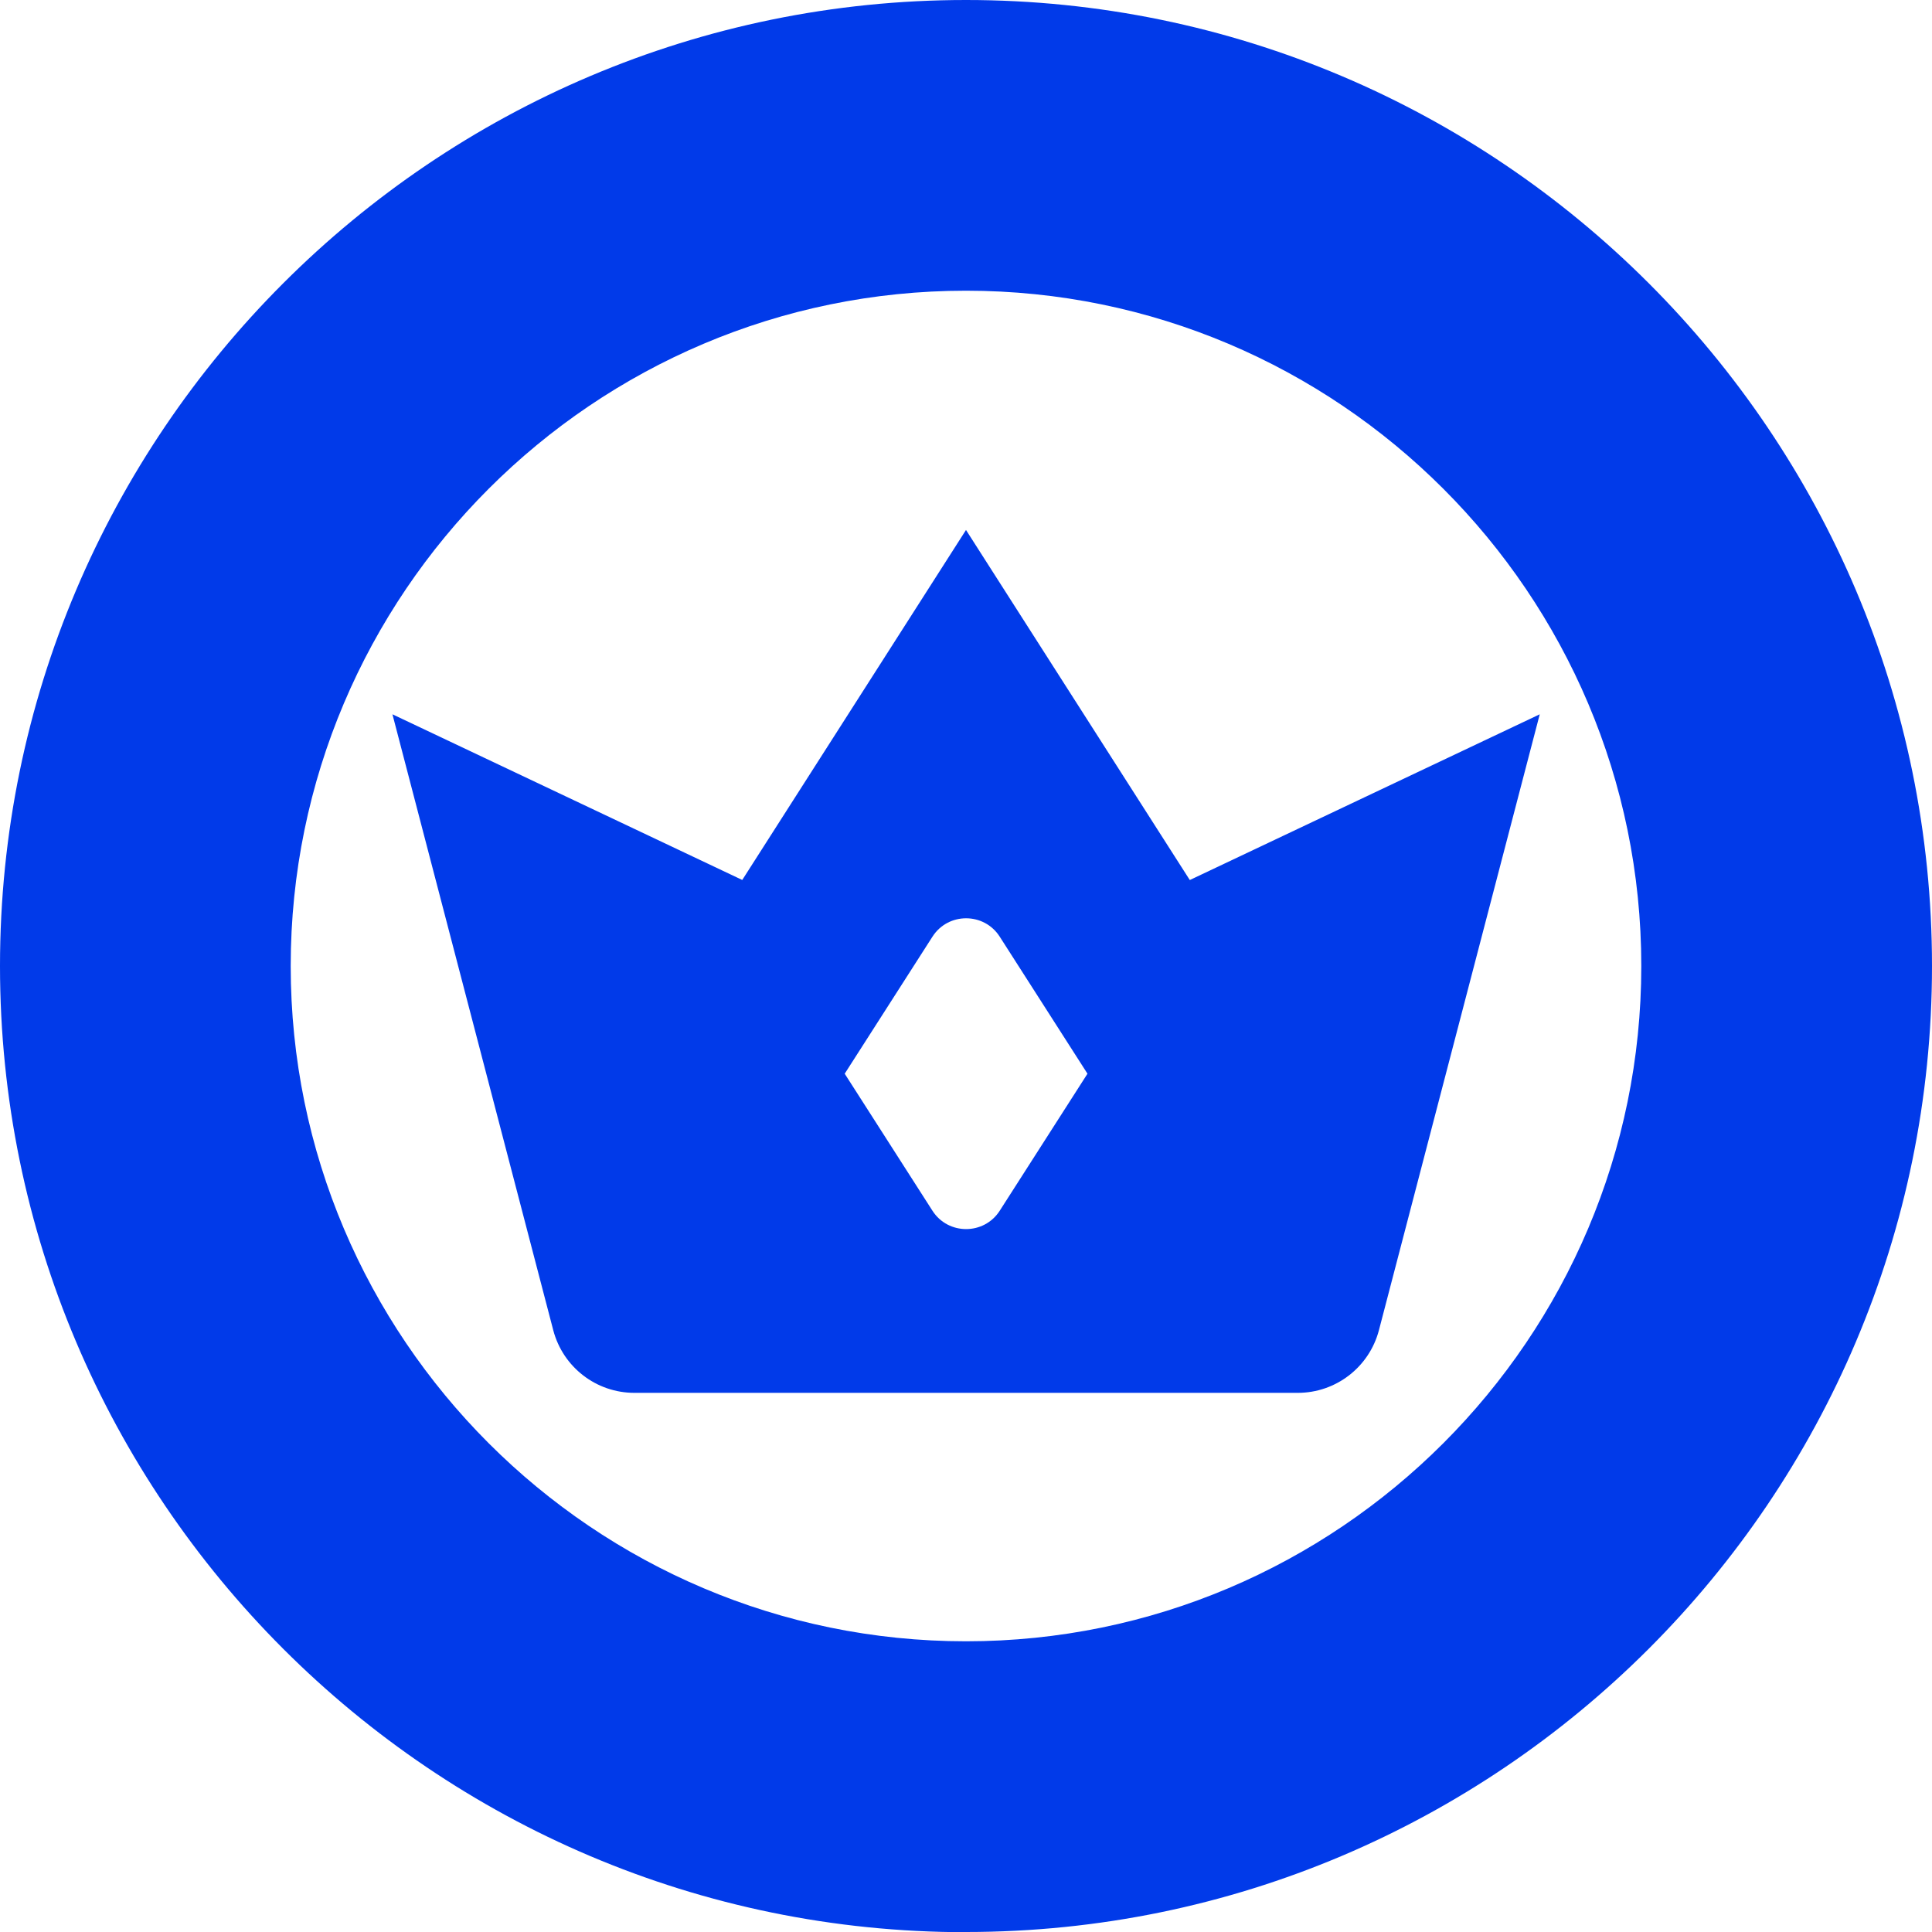
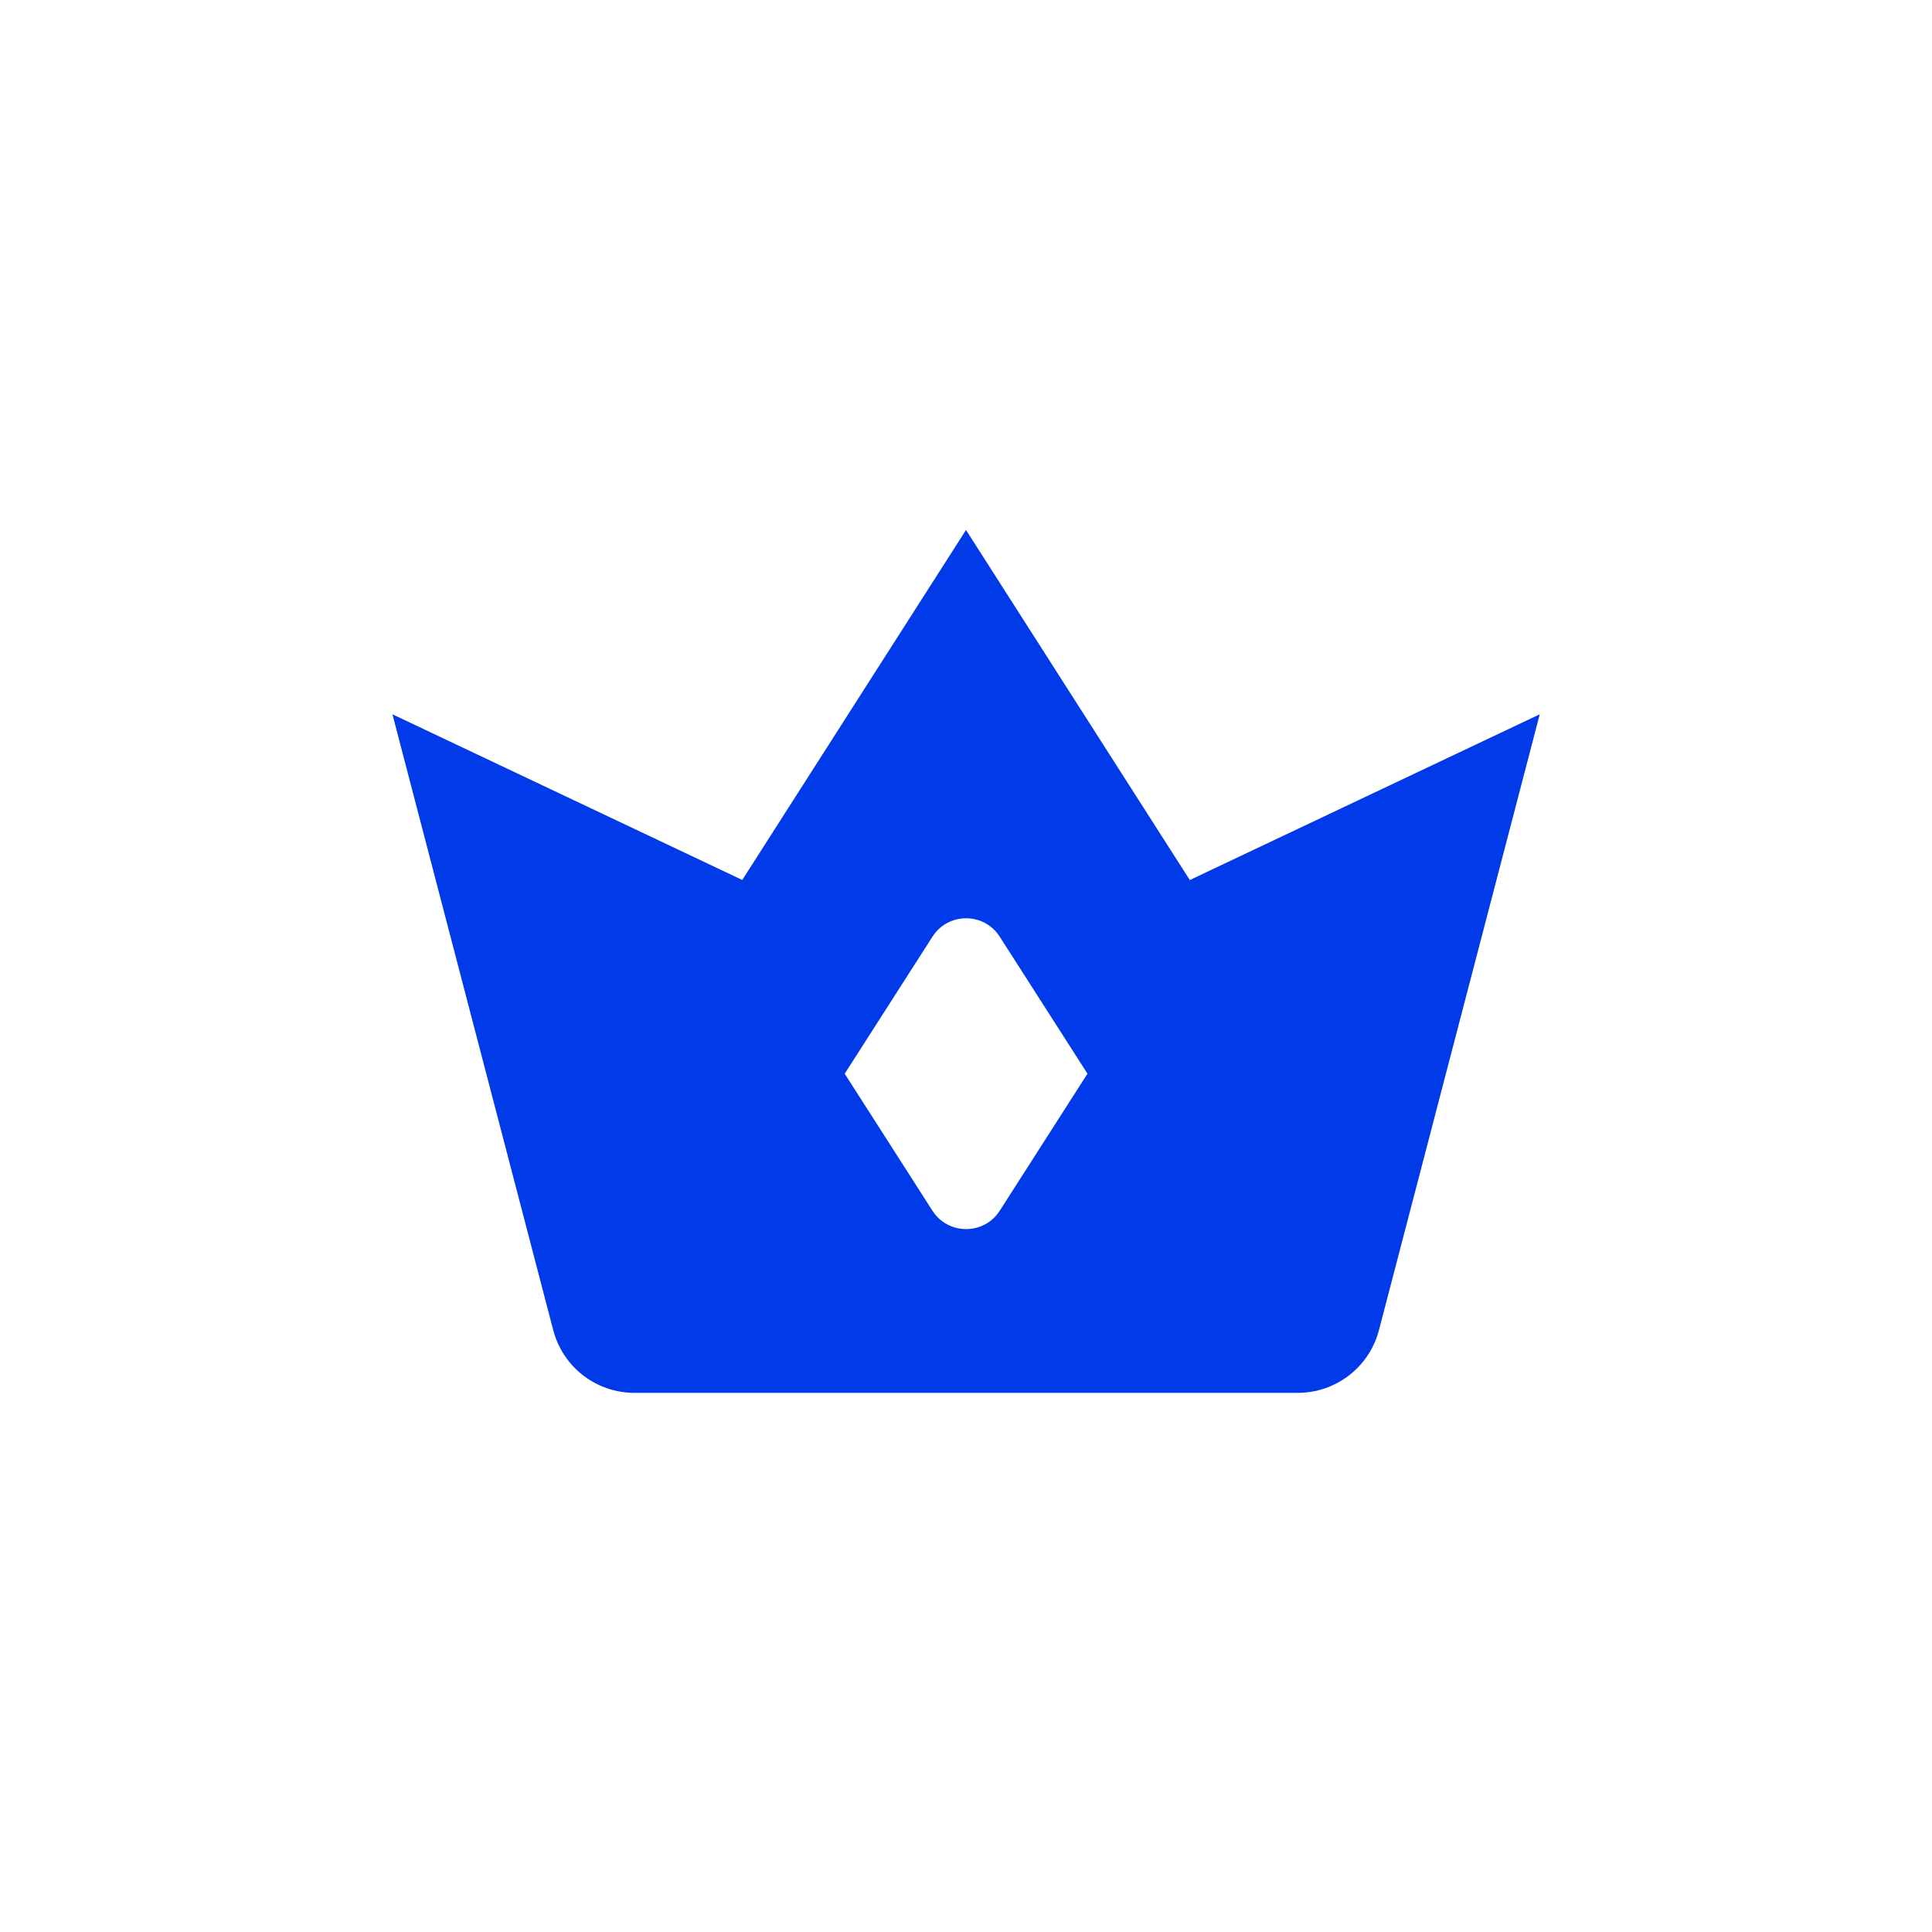
<svg xmlns="http://www.w3.org/2000/svg" width="32" height="32" viewBox="0 0 32 32" fill="none">
-   <path d="M16 32.003C7.177 32.003 0 24.823 0 16C0 7.177 7.177 0 16 0C24.823 0 32 7.177 32 16C32 24.823 24.823 32 16 32V32.003ZM16 4.815C9.833 4.815 4.815 9.833 4.815 16C4.815 22.167 9.833 27.185 16 27.185C22.167 27.185 27.185 22.167 27.185 16C27.185 9.833 22.167 4.815 16 4.815Z" fill="#013AE9" />
  <path d="M19.706 14.575L16 8.778L12.294 14.575L6.5 11.831L9.164 22.034C9.325 22.644 9.875 23.07 10.508 23.07H21.495C22.127 23.07 22.678 22.644 22.839 22.034L25.503 11.831L19.709 14.575H19.706ZM16.559 20.053C16.299 20.459 15.704 20.459 15.444 20.053L13.991 17.784L15.444 15.515C15.704 15.108 16.299 15.108 16.559 15.515L18.012 17.784L16.559 20.053Z" fill="#013AE9" />
</svg>